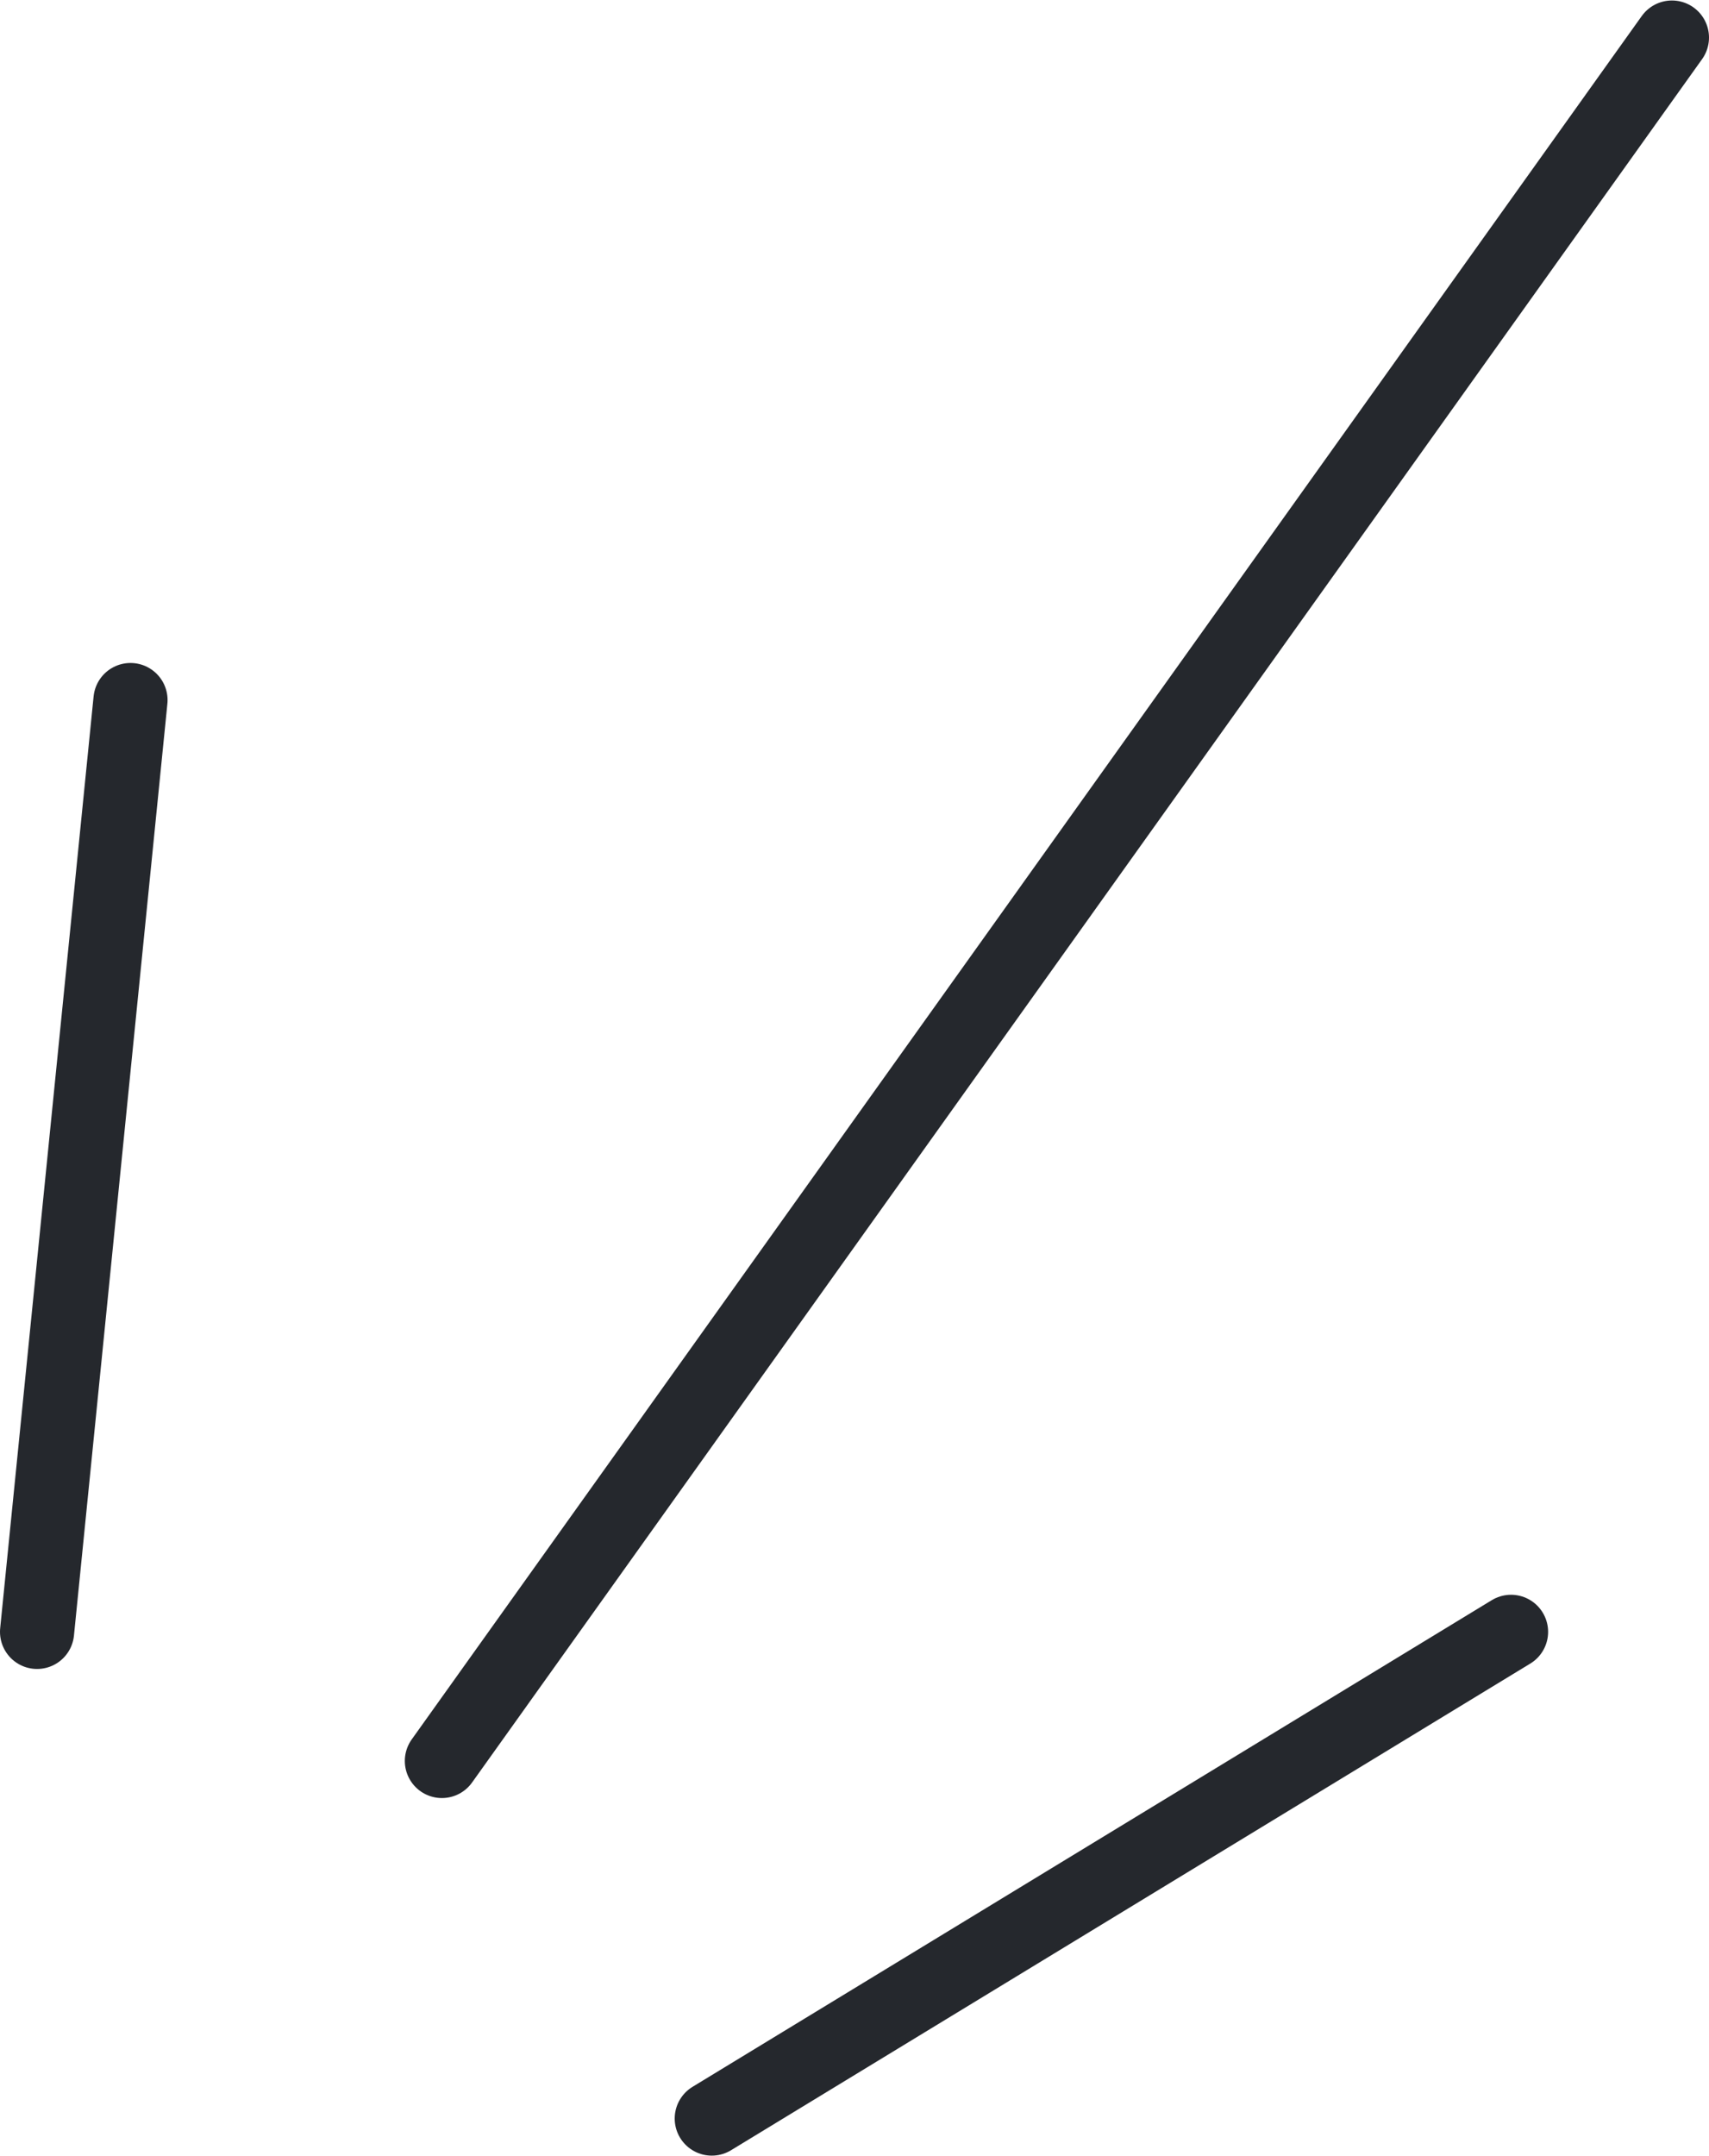
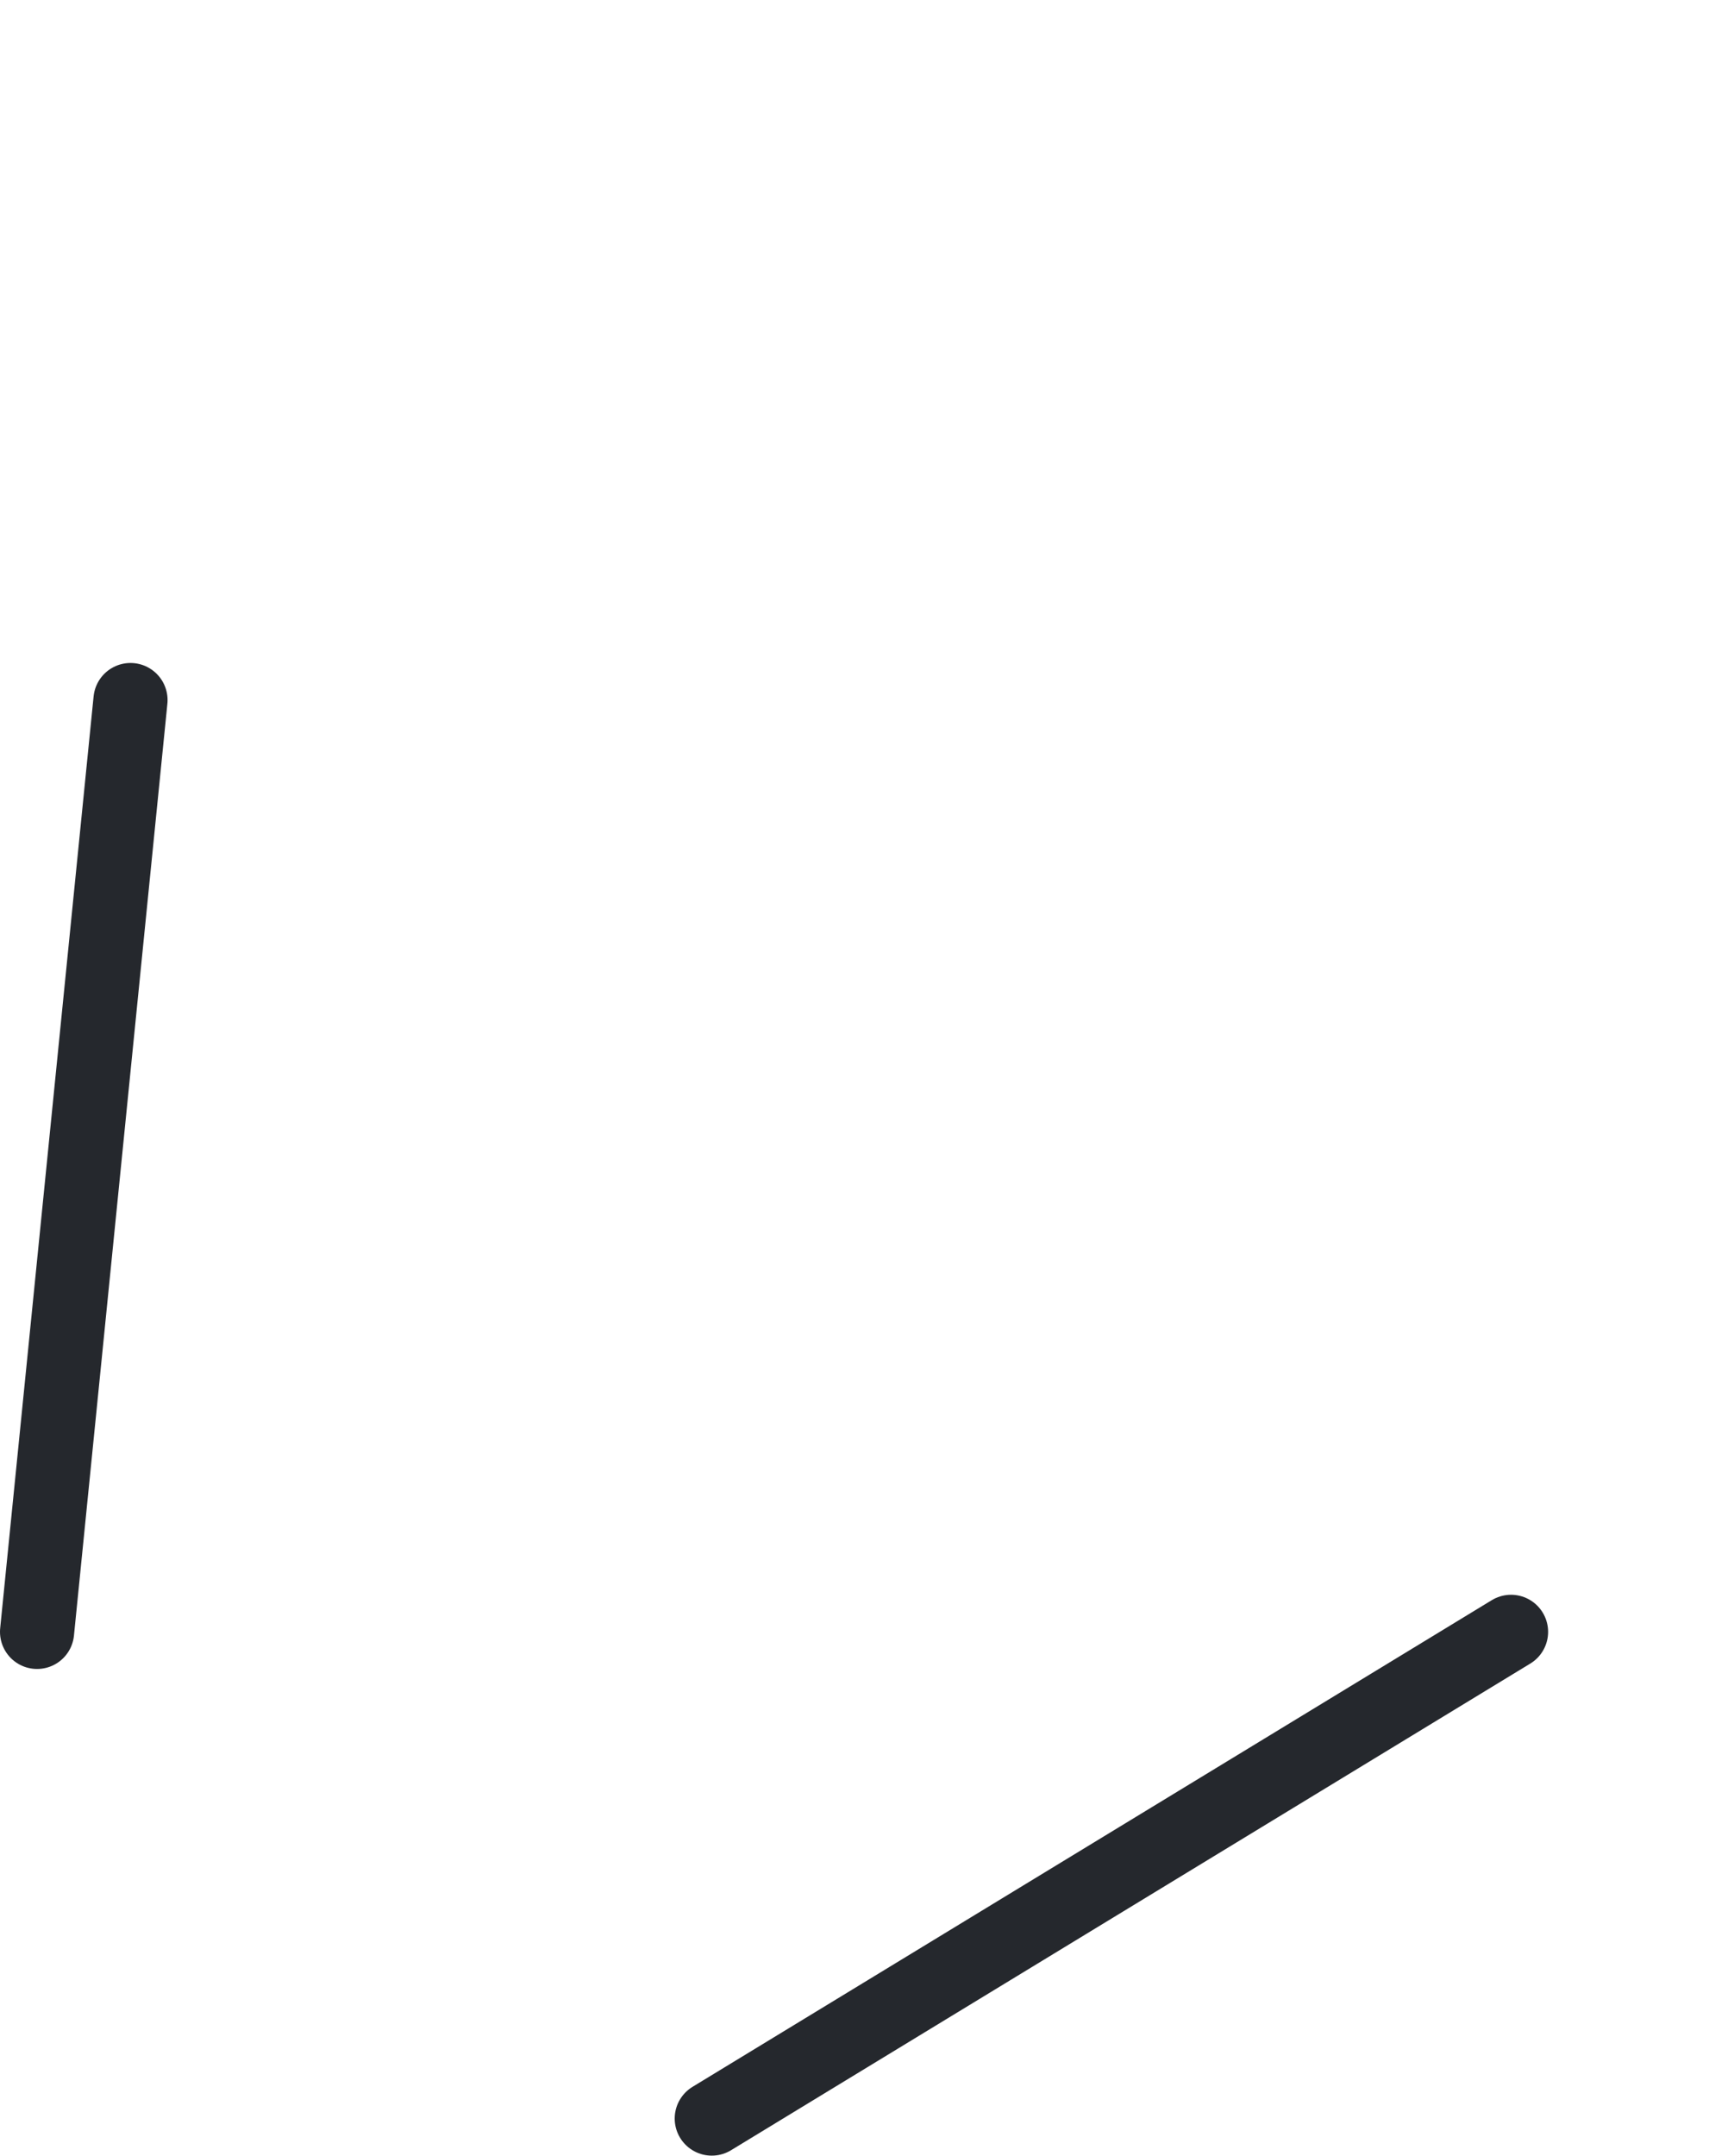
<svg xmlns="http://www.w3.org/2000/svg" viewBox="0 0 23.05 29.05" aria-hidden="true" width="23px" height="29px">
  <defs>
    <linearGradient class="cerosgradient" data-cerosgradient="true" id="CerosGradient_id8abc1aff1" gradientUnits="userSpaceOnUse" x1="50%" y1="100%" x2="50%" y2="0%">
      <stop offset="0%" stop-color="#d1d1d1" />
      <stop offset="100%" stop-color="#d1d1d1" />
    </linearGradient>
    <linearGradient />
    <style>.cls-1-61e5838dfb106{fill:none;stroke:#25282d;stroke-linecap:round;}</style>
  </defs>
  <g id="Layer_261e5838dfb106" data-name="Layer 2">
    <g id="Layer_1-261e5838dfb106" data-name="Layer 1">
      <line class="cls-1-61e5838dfb106" x1="0.5" y1="21.99" x2="1.76" y2="9.43" />
      <line class="cls-1-61e5838dfb106" x1="9.6" y1="28.55" x2="20.38" y2="21.99" />
-       <line class="cls-1-61e5838dfb106" x1="5.96" y1="23.73" x2="22.55" y2="0.5" />
    </g>
  </g>
</svg>